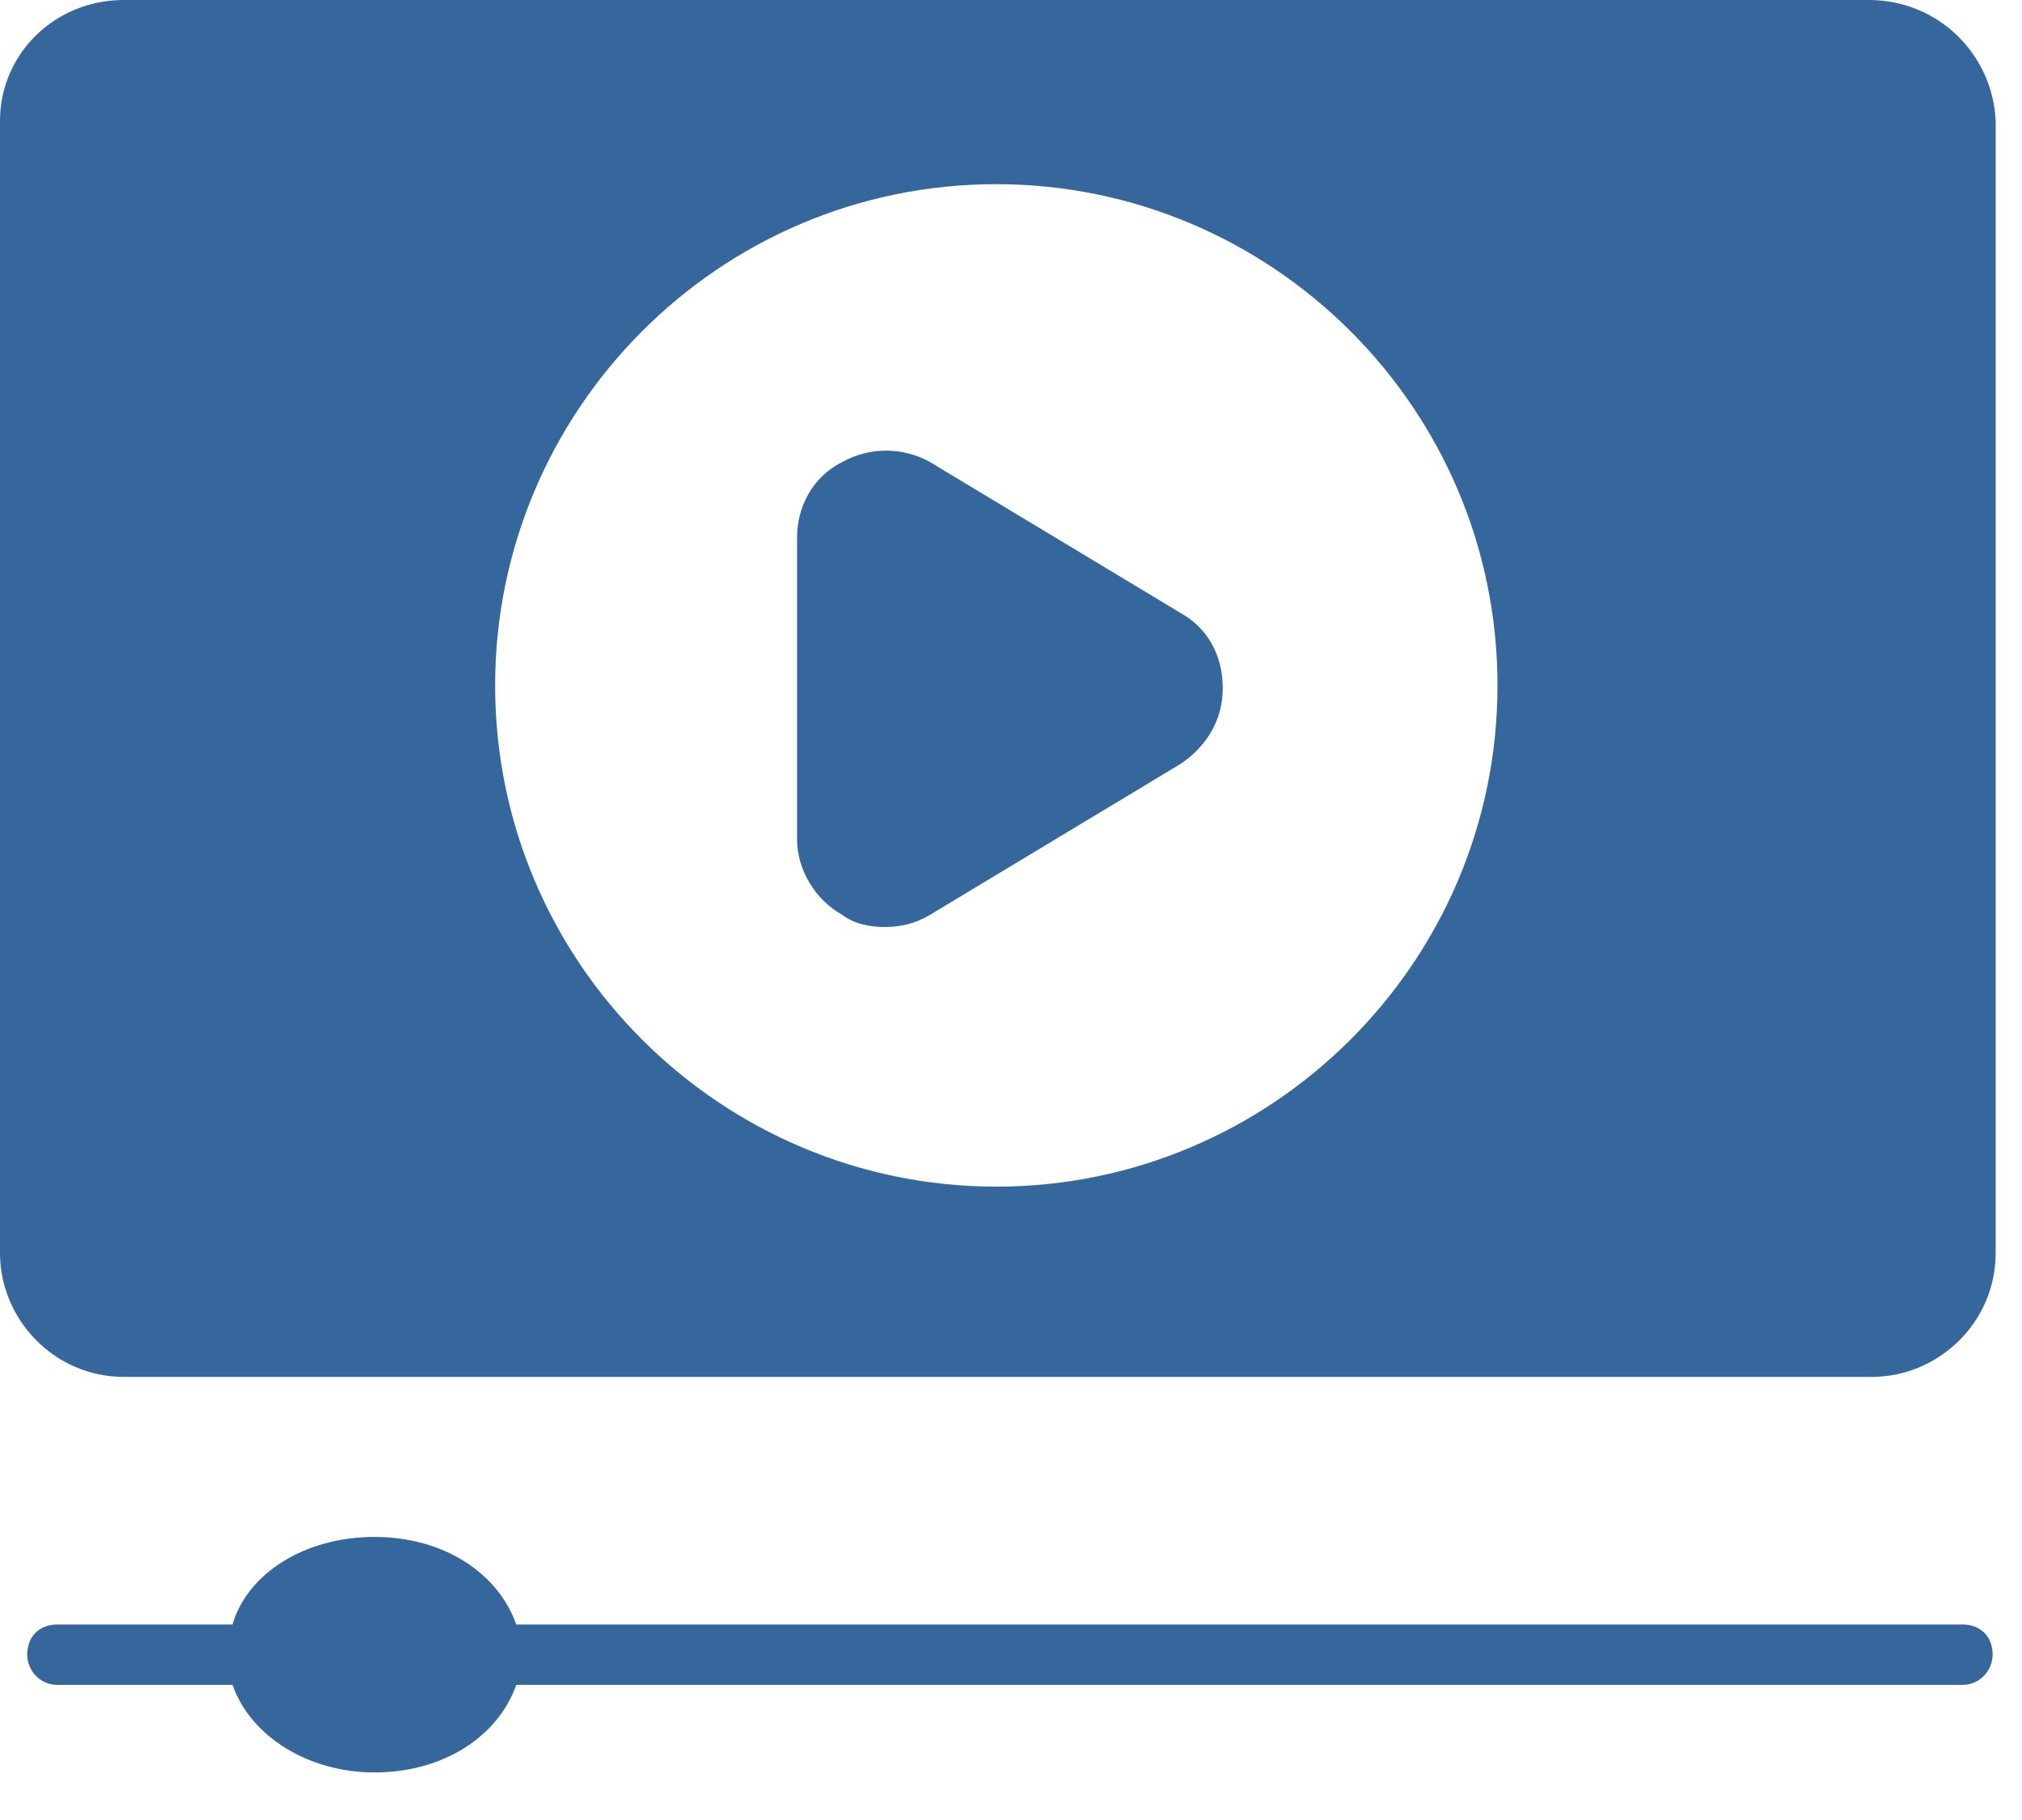
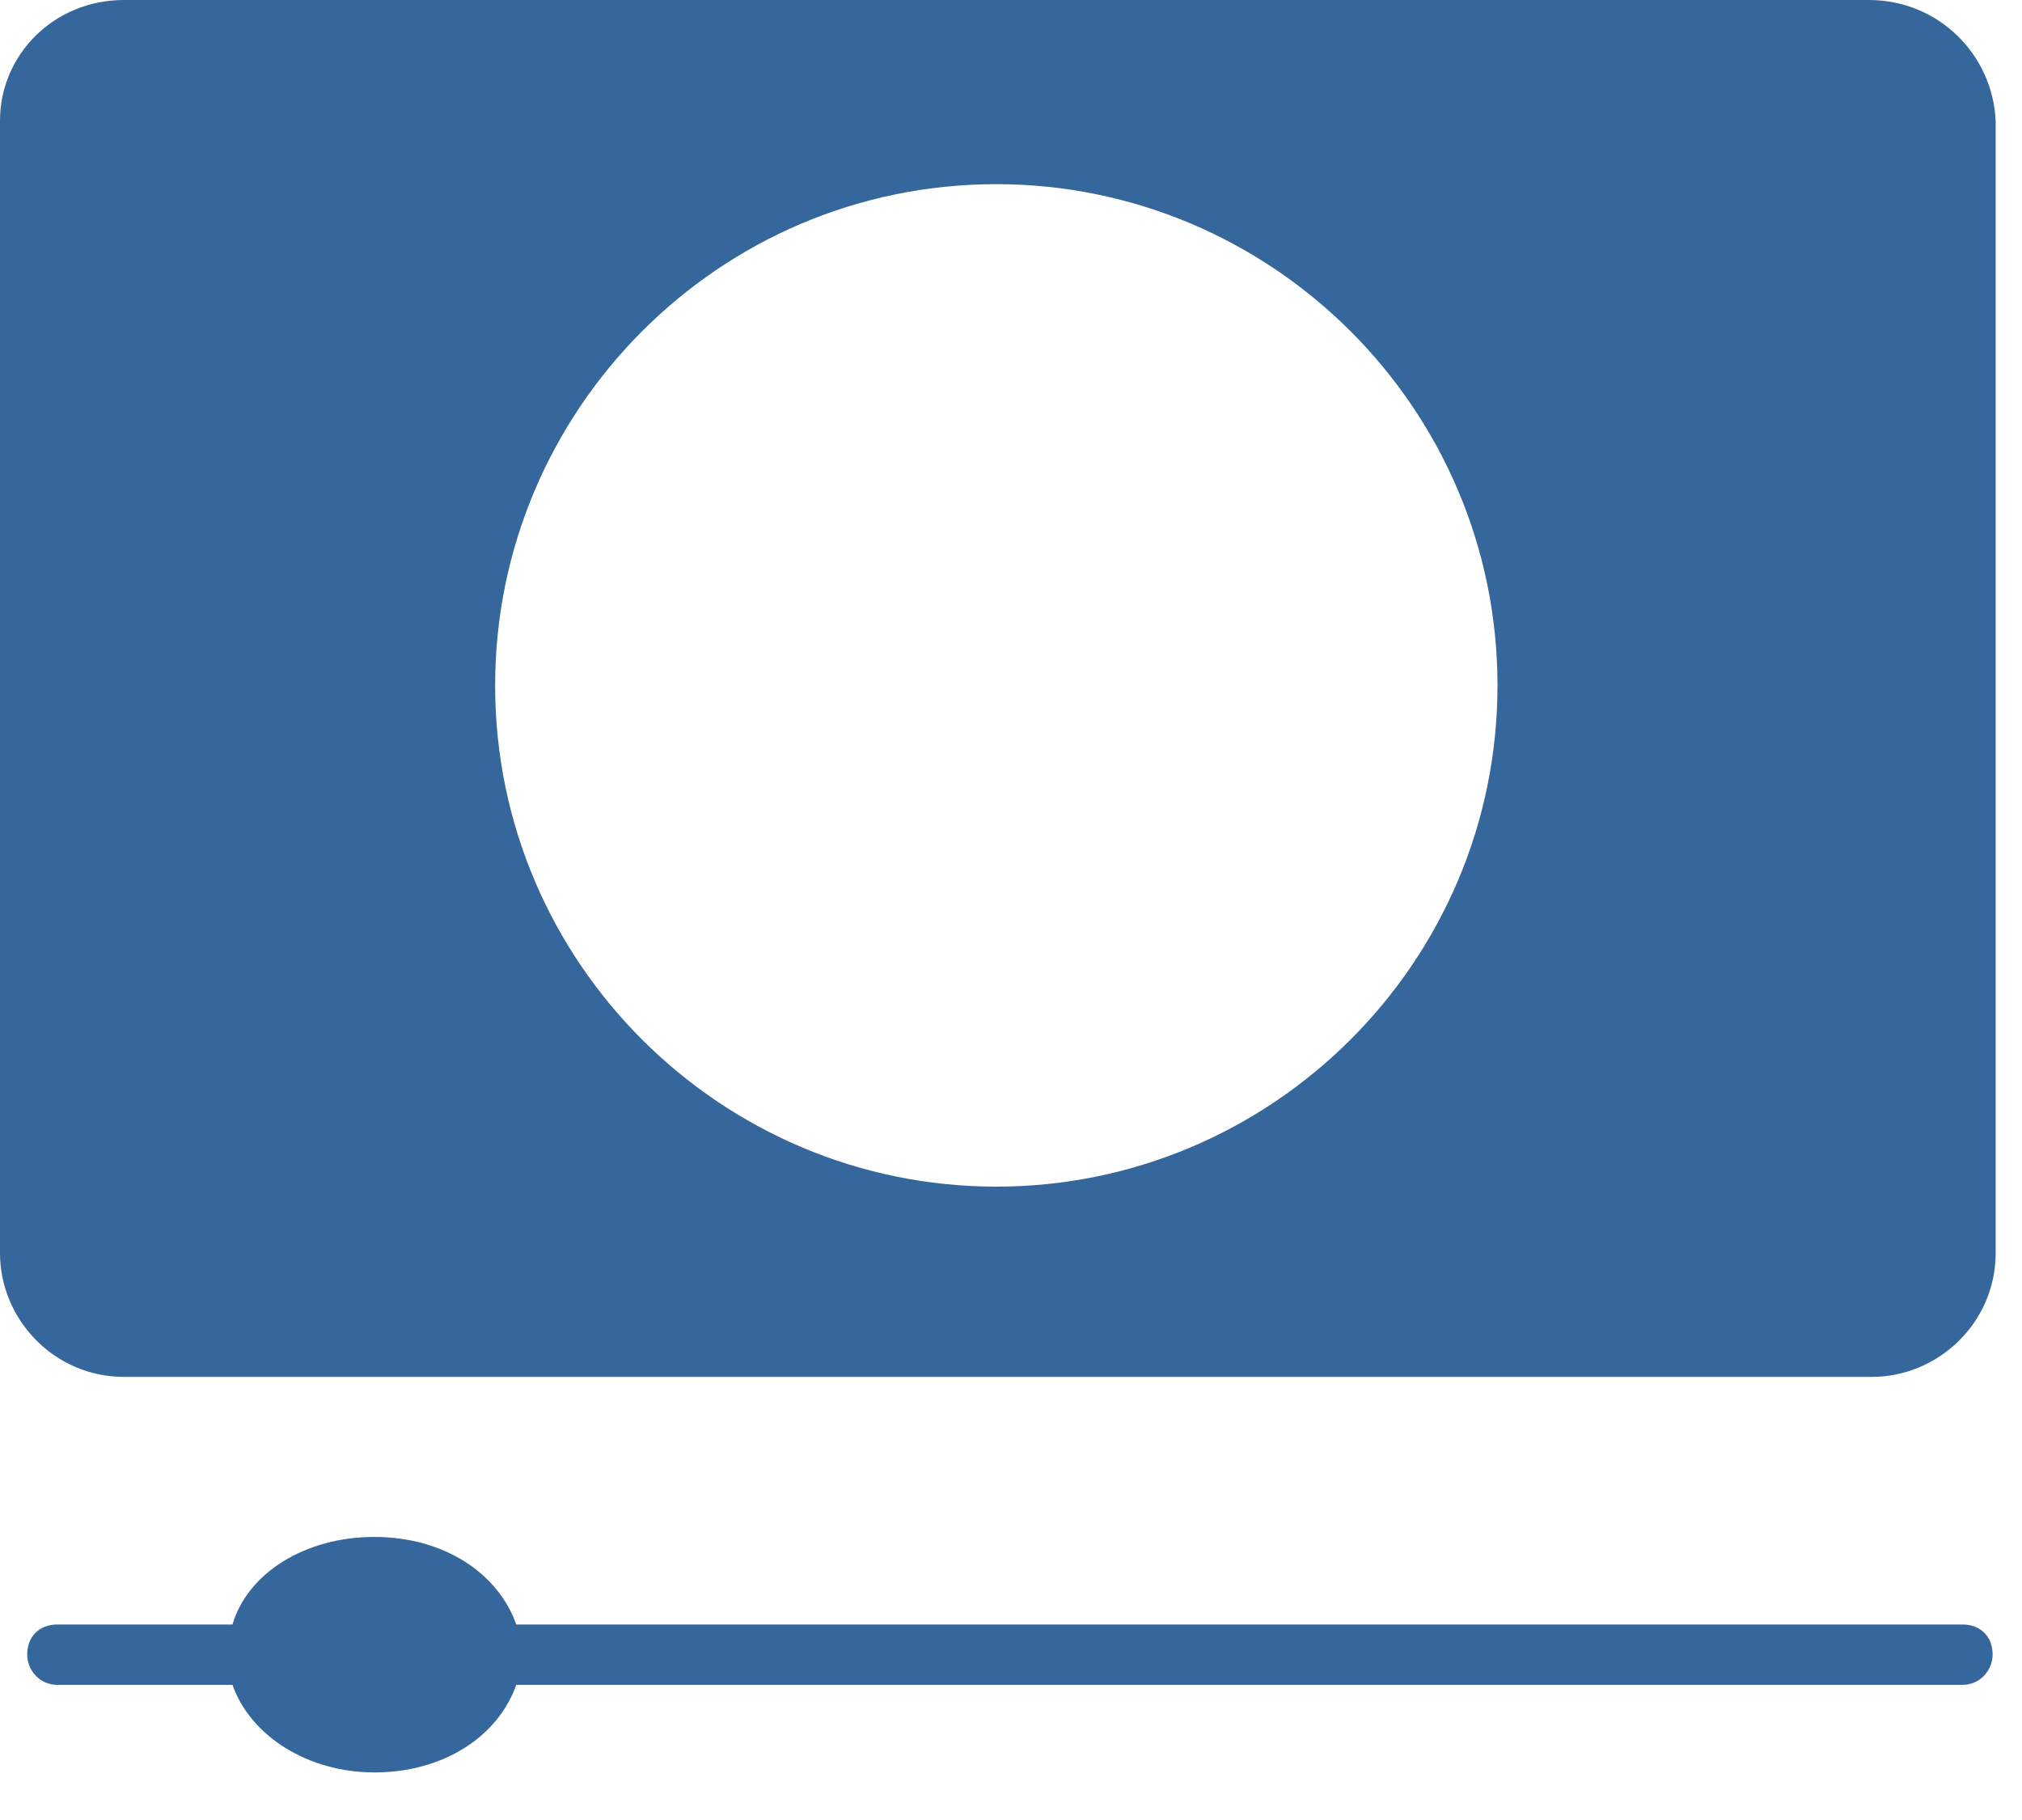
<svg xmlns="http://www.w3.org/2000/svg" width="40" height="36" viewBox="0 0 40 36" fill="none">
  <path d="M36.97 0H2.449C1.075 0 0 1.075 0 2.389V24.786C0 26.1 1.075 27.235 2.449 27.235H37.03C38.344 27.235 39.479 26.16 39.479 24.786V2.389C39.419 1.075 38.344 0 36.97 0ZM19.709 23.472C14.274 23.472 9.795 19.052 9.795 13.558C9.795 8.123 14.215 3.643 19.709 3.643C25.145 3.643 29.624 8.063 29.624 13.558C29.624 19.052 25.145 23.472 19.709 23.472Z" fill="#36679C" />
-   <path d="M24.189 13.617C24.189 14.215 23.89 14.752 23.353 15.111L18.395 18.097C18.097 18.276 17.798 18.336 17.5 18.336C17.201 18.336 16.902 18.276 16.663 18.097C16.126 17.798 15.768 17.201 15.768 16.604V10.631C15.768 10.034 16.066 9.437 16.663 9.138C17.201 8.839 17.858 8.839 18.395 9.138L23.353 12.124C23.89 12.423 24.189 12.96 24.189 13.617Z" fill="#36679C" />
  <path d="M39.419 32.73C39.419 33.028 39.18 33.327 38.822 33.327H10.213C9.855 34.342 8.78 35.059 7.406 35.059C6.092 35.059 4.957 34.342 4.599 33.327H1.135C0.776 33.327 0.538 33.028 0.538 32.73C0.538 32.371 0.776 32.133 1.135 32.133H4.599C4.898 31.117 6.032 30.401 7.406 30.401C8.78 30.401 9.855 31.117 10.213 32.133H38.822C39.18 32.133 39.419 32.371 39.419 32.73Z" fill="#36679C" />
</svg>